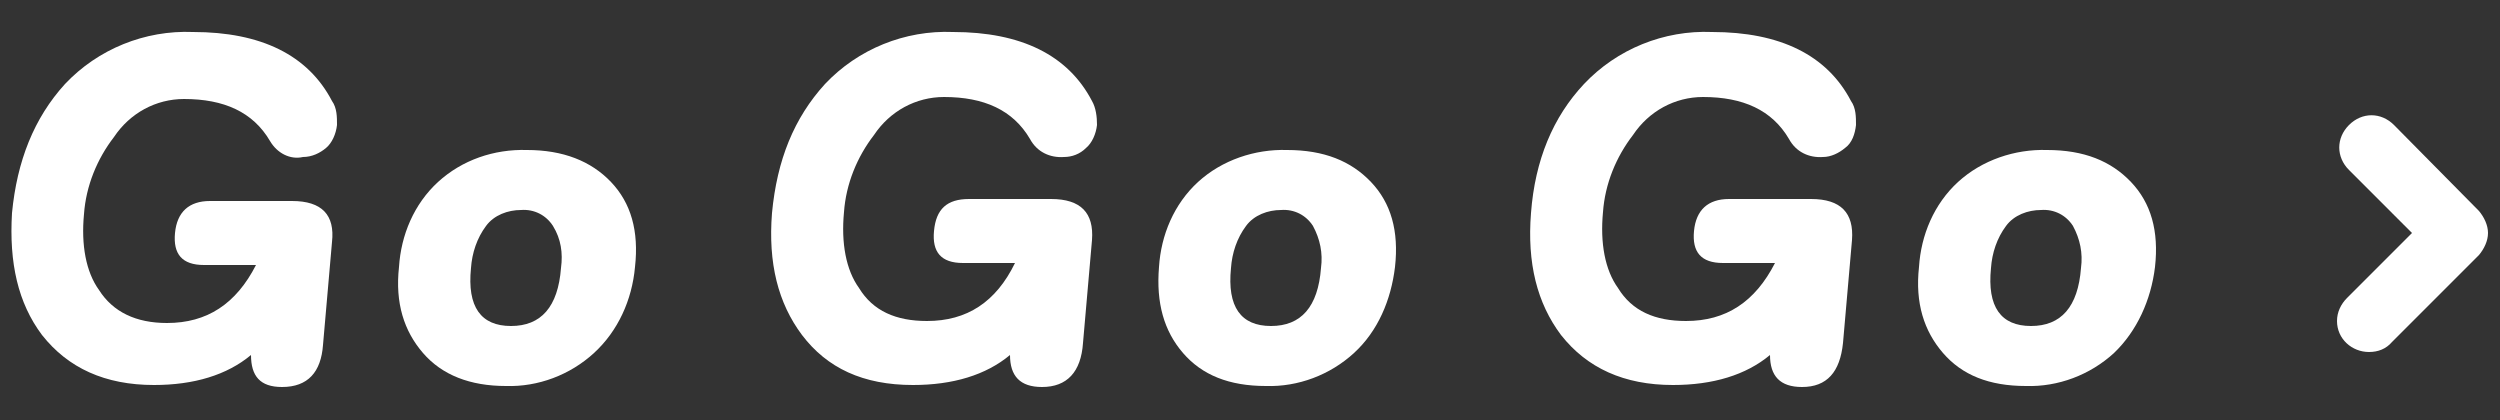
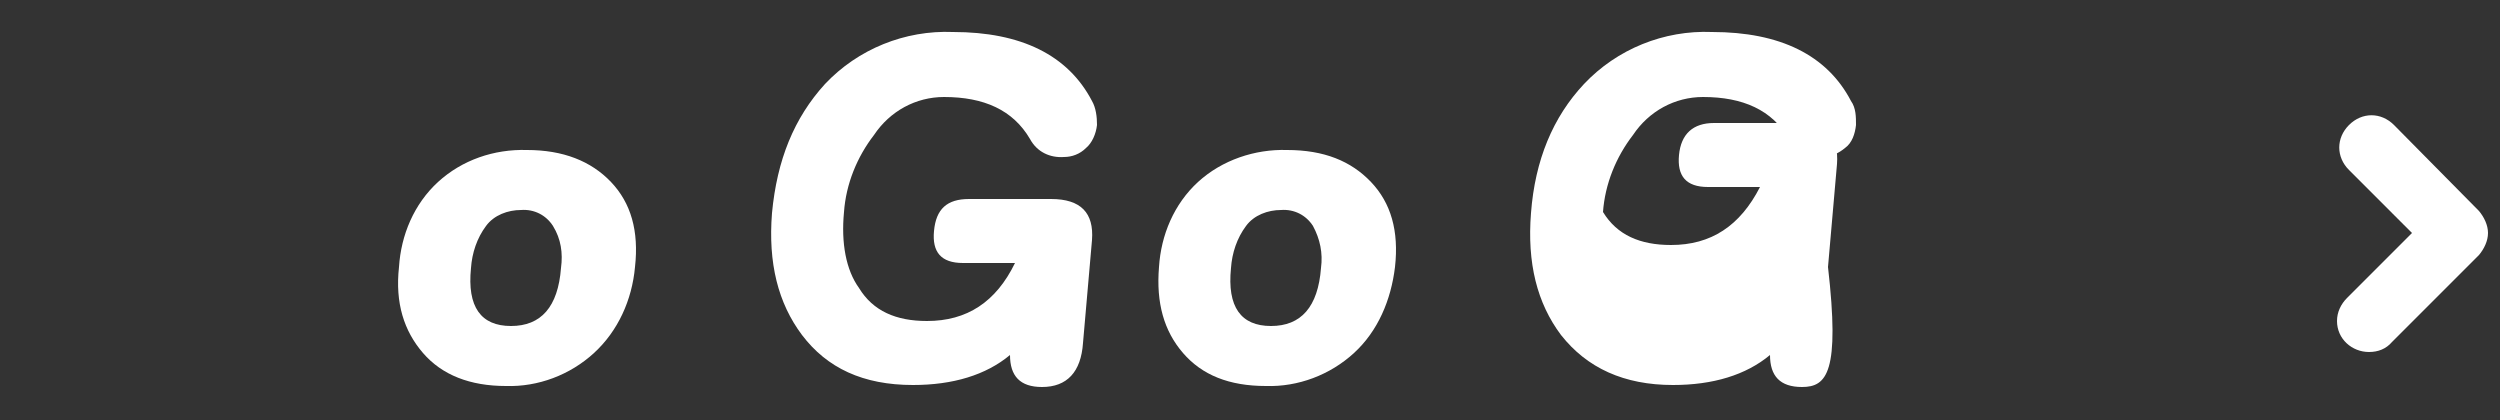
<svg xmlns="http://www.w3.org/2000/svg" version="1.1" id="圖層_1" x="0px" y="0px" viewBox="0 0 250 42" style="enable-background:new 0 0 250 42;" width="250px" height="42px" xml:space="preserve">
  <rect x="0" y="0" width="250" height="42" fill="#333333" stroke="none" />
  <style type="text/css">
	.st0{fill:#FFFFFF;}
</style>
  <g id="圖層_2_1_">
    <g id="地圖">
-       <path class="st0" d="M28.2,38.7c-2.2,0-3.1-1.1-3.1-3.2c-2.4,2-5.7,3-9.7,3c-4.9,0-8.6-1.7-11.2-5c-2.4-3.2-3.3-7.2-3-12.2    c0.5-5.2,2.2-9.5,5.3-12.9c3.3-3.5,8-5.4,12.8-5.2c6.8,0,11.5,2.3,13.9,6.9c0.5,0.7,0.5,1.6,0.5,2.4c-0.1,0.9-0.5,1.8-1.1,2.3    c-0.6,0.5-1.4,0.9-2.3,0.9C29,16,27.7,15.3,27,14.1c-1.7-2.9-4.6-4.2-8.6-4.2c-2.8,0-5.4,1.4-7,3.8c-1.7,2.2-2.8,4.9-3,7.7    c-0.3,3.1,0.2,5.8,1.5,7.6c1.4,2.2,3.7,3.3,6.8,3.3c4,0,6.9-1.9,8.9-5.8h-5.2c-2.2,0-3.1-1.1-2.9-3.2s1.4-3.2,3.5-3.2h8.2    c3,0,4.3,1.4,4,4.1l-0.9,10.3C32.1,37.2,30.8,38.7,28.2,38.7z" />
      <path class="st0" d="M59.4,35.3c-2.4,2.2-5.6,3.4-8.8,3.3c-3.6,0-6.4-1.1-8.3-3.3c-1.9-2.2-2.8-5-2.4-8.6c0.2-3.2,1.5-6.3,3.9-8.5    c2.4-2.2,5.6-3.3,8.9-3.2c3.6,0,6.4,1.1,8.4,3.2s2.8,4.9,2.4,8.5C63.2,30,61.8,33.1,59.4,35.3z M55.3,22.6    c-0.7-1.1-1.9-1.7-3.2-1.6c-1.3,0-2.7,0.5-3.5,1.6c-0.9,1.2-1.4,2.7-1.5,4.2c-0.4,3.9,1,5.8,4,5.8s4.7-1.9,5-5.8    C56.3,25.3,56.1,23.9,55.3,22.6z" />
      <path class="st0" d="M104.2,38.7c-2.2,0-3.2-1.1-3.2-3.2c-2.4,2-5.7,3-9.7,3c-5,0-8.6-1.7-11.1-5c-2.4-3.2-3.4-7.2-3-12.2    c0.5-5.3,2.2-9.5,5.3-12.9c3.3-3.5,8-5.4,12.8-5.2c6.8,0,11.5,2.3,13.9,6.9c0.4,0.7,0.5,1.6,0.5,2.4c-0.1,0.9-0.5,1.8-1.1,2.3    c-0.6,0.6-1.4,0.9-2.2,0.9c-1.4,0.1-2.7-0.5-3.4-1.8c-1.7-2.9-4.6-4.2-8.6-4.2c-2.8,0-5.4,1.4-7,3.8c-1.7,2.2-2.8,4.9-3,7.7    c-0.3,3.1,0.2,5.8,1.5,7.6c1.4,2.3,3.7,3.3,6.8,3.3c4,0,6.9-1.9,8.8-5.8h-5.2c-2.2,0-3.1-1.1-2.9-3.2c0.2-2.2,1.3-3.2,3.5-3.2h8.2    c3,0,4.3,1.4,4.1,4.1l-0.9,10.3C108.1,37.2,106.7,38.7,104.2,38.7z" />
      <path class="st0" d="M135.4,35.3c-2.4,2.2-5.6,3.4-8.8,3.3c-3.7,0-6.4-1.1-8.3-3.3s-2.7-5-2.4-8.6c0.2-3.2,1.5-6.3,3.9-8.5    c2.4-2.2,5.7-3.3,8.9-3.2c3.7,0,6.4,1.1,8.4,3.2s2.8,4.9,2.4,8.5C139.1,30,137.8,33.1,135.4,35.3z M131.3,22.6    c-0.7-1.1-1.9-1.7-3.2-1.6c-1.3,0-2.7,0.5-3.5,1.6c-0.9,1.2-1.4,2.7-1.5,4.2c-0.4,3.9,1,5.8,4,5.8s4.7-1.9,5-5.8    C132.3,25.3,132,23.9,131.3,22.6z" />
-       <path class="st0" d="M180.2,38.7c-2.2,0-3.2-1.1-3.2-3.2c-2.4,2-5.7,3-9.7,3c-4.9,0-8.6-1.7-11.2-5c-2.4-3.2-3.4-7.2-3-12.2    c0.4-5.3,2.2-9.6,5.3-12.9c3.3-3.5,8-5.4,12.8-5.2c6.8,0,11.5,2.3,13.9,6.9c0.5,0.7,0.5,1.6,0.5,2.4c-0.1,0.9-0.4,1.8-1.1,2.3    c-0.6,0.5-1.4,0.9-2.2,0.9c-1.4,0.1-2.7-0.5-3.4-1.8c-1.7-2.9-4.6-4.2-8.6-4.2c-2.8,0-5.4,1.4-7,3.8c-1.7,2.2-2.8,4.9-3,7.7    c-0.3,3.1,0.2,5.8,1.5,7.6c1.4,2.3,3.7,3.3,6.8,3.3c4,0,6.9-1.9,8.9-5.8h-5.2c-2.2,0-3.1-1.1-2.9-3.2s1.4-3.2,3.5-3.2h8.2    c3,0,4.3,1.4,4.1,4.1l-0.9,10.3C184,37.2,182.7,38.7,180.2,38.7z" />
-       <path class="st0" d="M211.4,35.3c-2.4,2.2-5.6,3.4-8.8,3.3c-3.7,0-6.4-1.1-8.3-3.3c-1.9-2.2-2.8-5-2.4-8.6    c0.2-3.2,1.5-6.3,3.9-8.5c2.4-2.2,5.7-3.3,8.9-3.2c3.7,0,6.4,1.1,8.4,3.2s2.8,4.9,2.4,8.5C215.1,30,213.7,33.1,211.4,35.3z     M207.3,22.6c-0.7-1.1-1.9-1.7-3.2-1.6c-1.3,0-2.7,0.5-3.5,1.6c-0.9,1.2-1.4,2.7-1.5,4.2c-0.4,3.9,1,5.8,4,5.8c3,0,4.7-1.9,5-5.8    C208.3,25.3,208,23.9,207.3,22.6z" />
+       <path class="st0" d="M180.2,38.7c-2.2,0-3.2-1.1-3.2-3.2c-2.4,2-5.7,3-9.7,3c-4.9,0-8.6-1.7-11.2-5c-2.4-3.2-3.4-7.2-3-12.2    c0.4-5.3,2.2-9.6,5.3-12.9c3.3-3.5,8-5.4,12.8-5.2c6.8,0,11.5,2.3,13.9,6.9c0.5,0.7,0.5,1.6,0.5,2.4c-0.1,0.9-0.4,1.8-1.1,2.3    c-0.6,0.5-1.4,0.9-2.2,0.9c-1.4,0.1-2.7-0.5-3.4-1.8c-1.7-2.9-4.6-4.2-8.6-4.2c-2.8,0-5.4,1.4-7,3.8c-1.7,2.2-2.8,4.9-3,7.7    c1.4,2.3,3.7,3.3,6.8,3.3c4,0,6.9-1.9,8.9-5.8h-5.2c-2.2,0-3.1-1.1-2.9-3.2s1.4-3.2,3.5-3.2h8.2    c3,0,4.3,1.4,4.1,4.1l-0.9,10.3C184,37.2,182.7,38.7,180.2,38.7z" />
      <path class="st0" d="M236.9,35.2c-1.7,0-3.2-1.3-3.2-3.1c0-0.9,0.4-1.7,1-2.3l6.5-6.5l-6.3-6.3c-1.3-1.3-1.3-3.2,0-4.5    s3.2-1.3,4.5,0l8.5,8.6c0.5,0.6,0.9,1.4,0.9,2.2s-0.4,1.6-0.9,2.2l-8.7,8.7C238.6,34.9,237.8,35.2,236.9,35.2z" />
    </g>
  </g>
</svg>